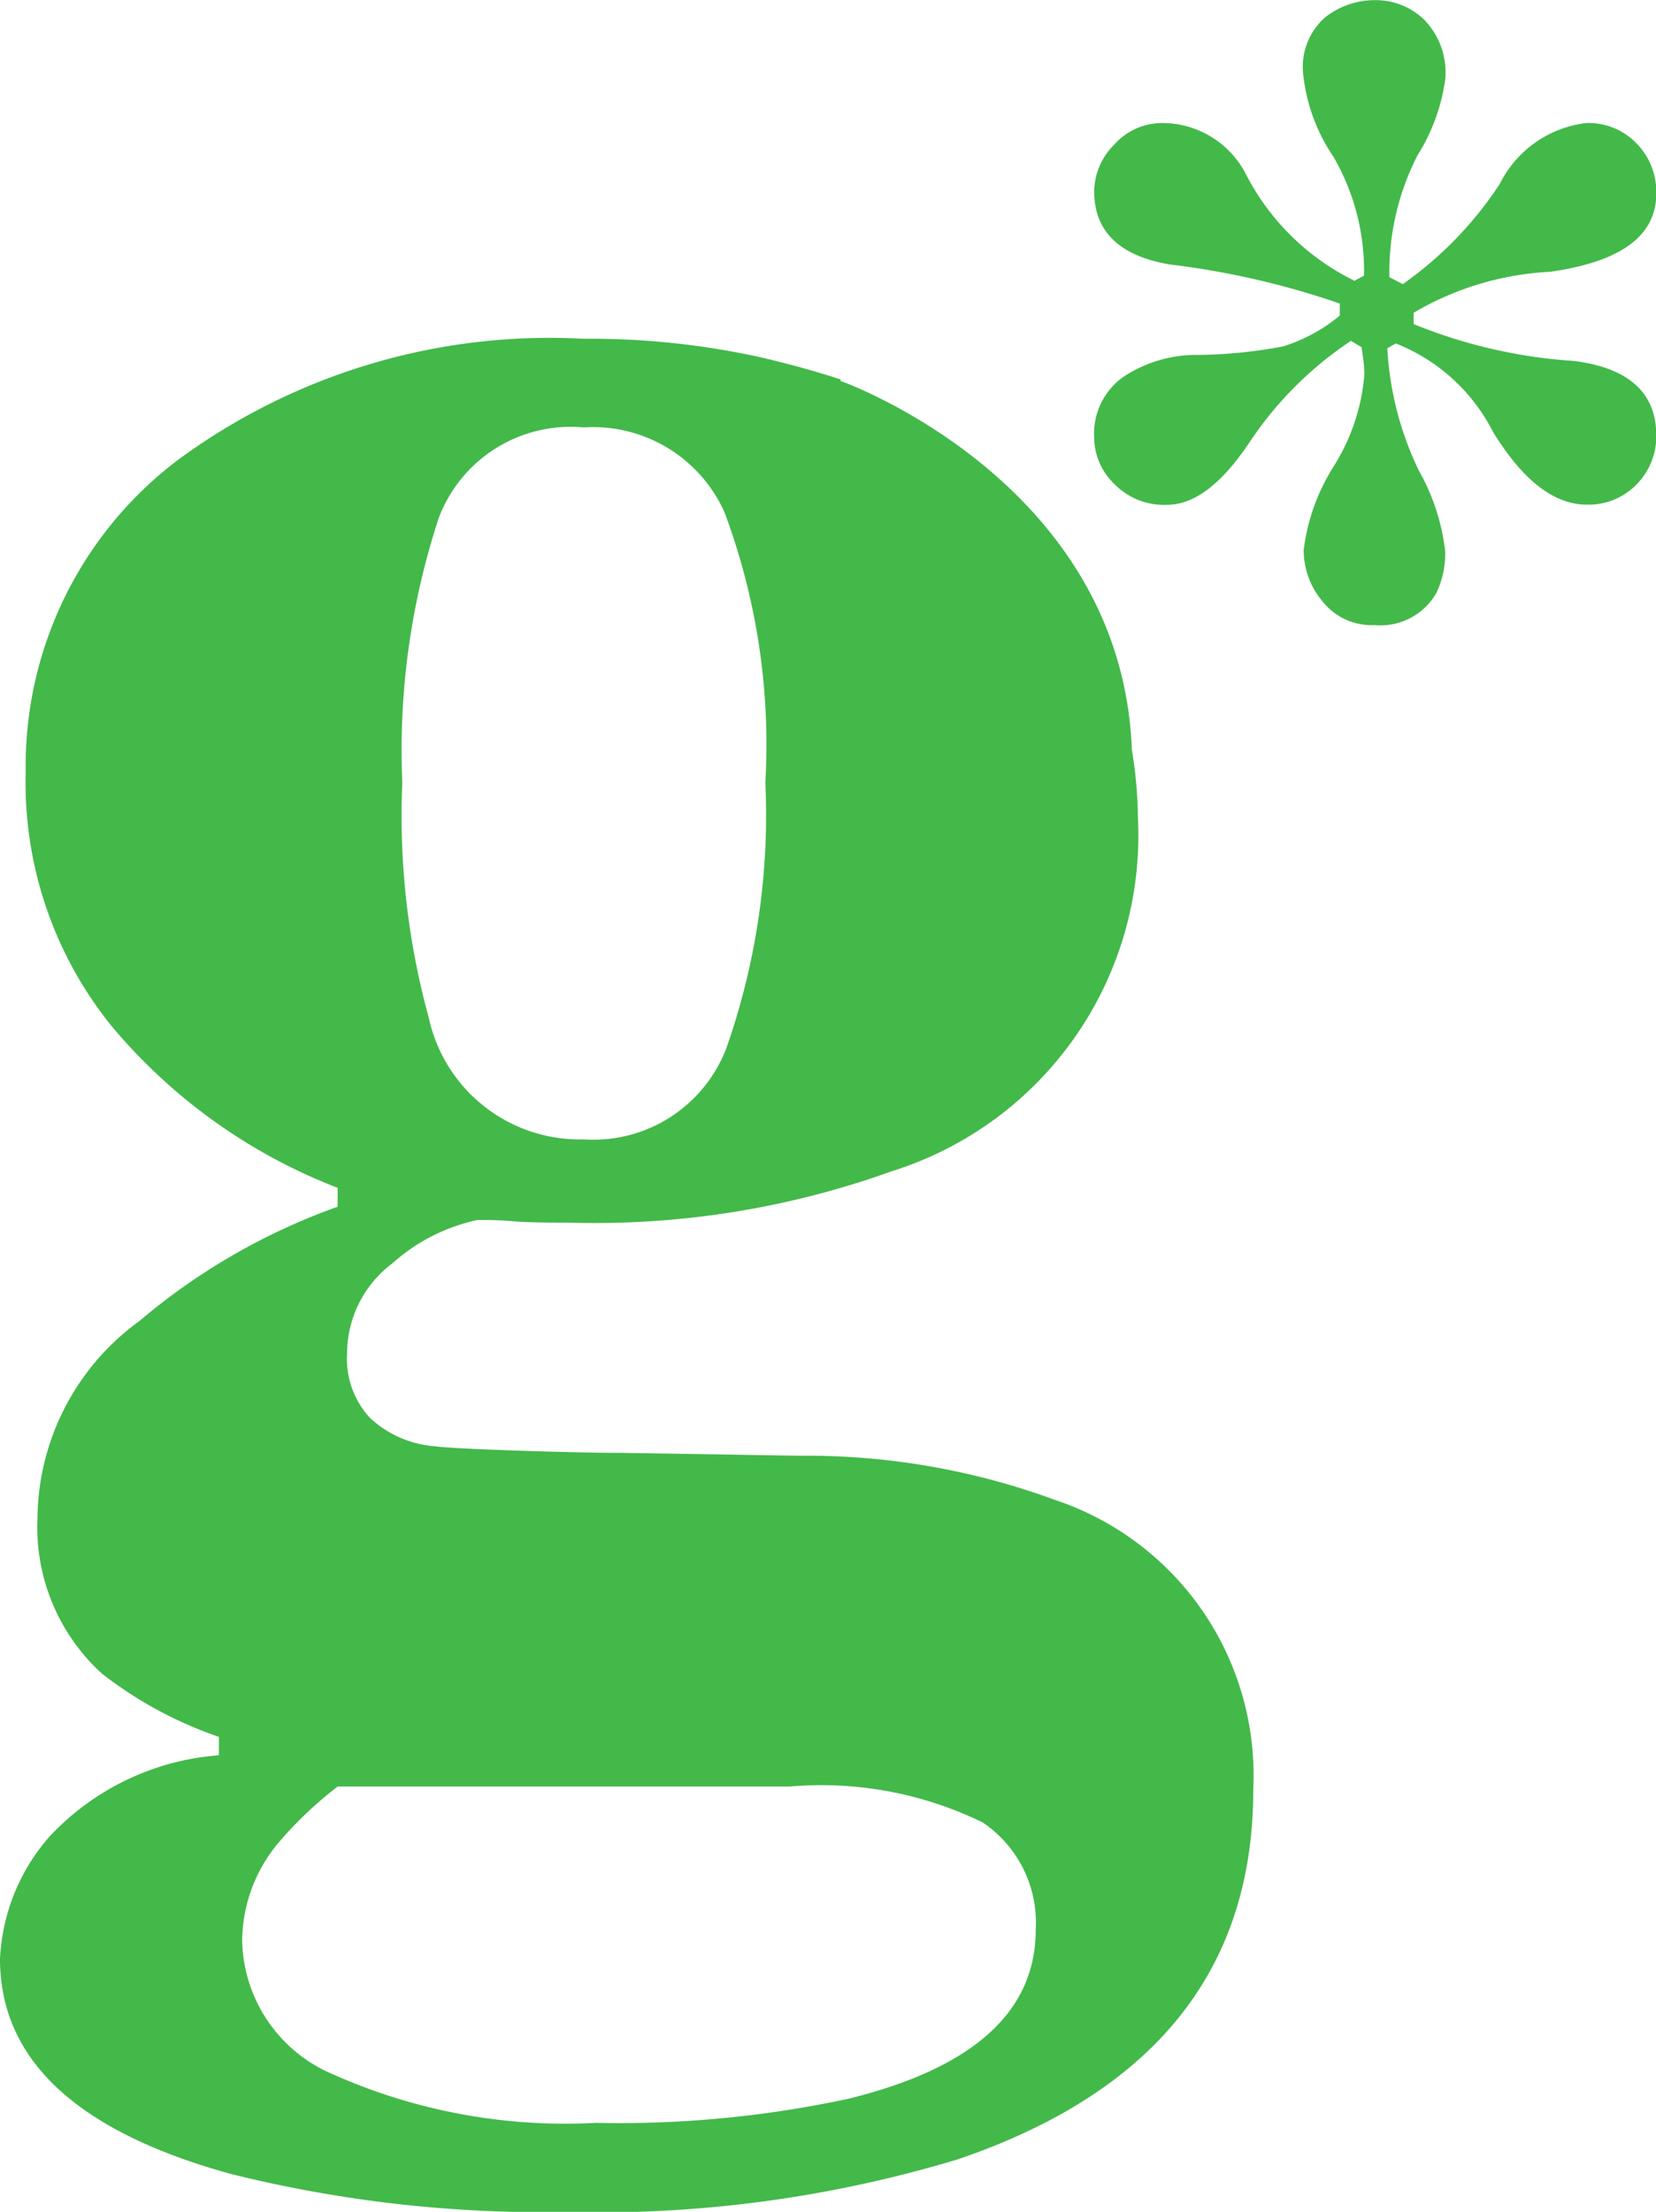
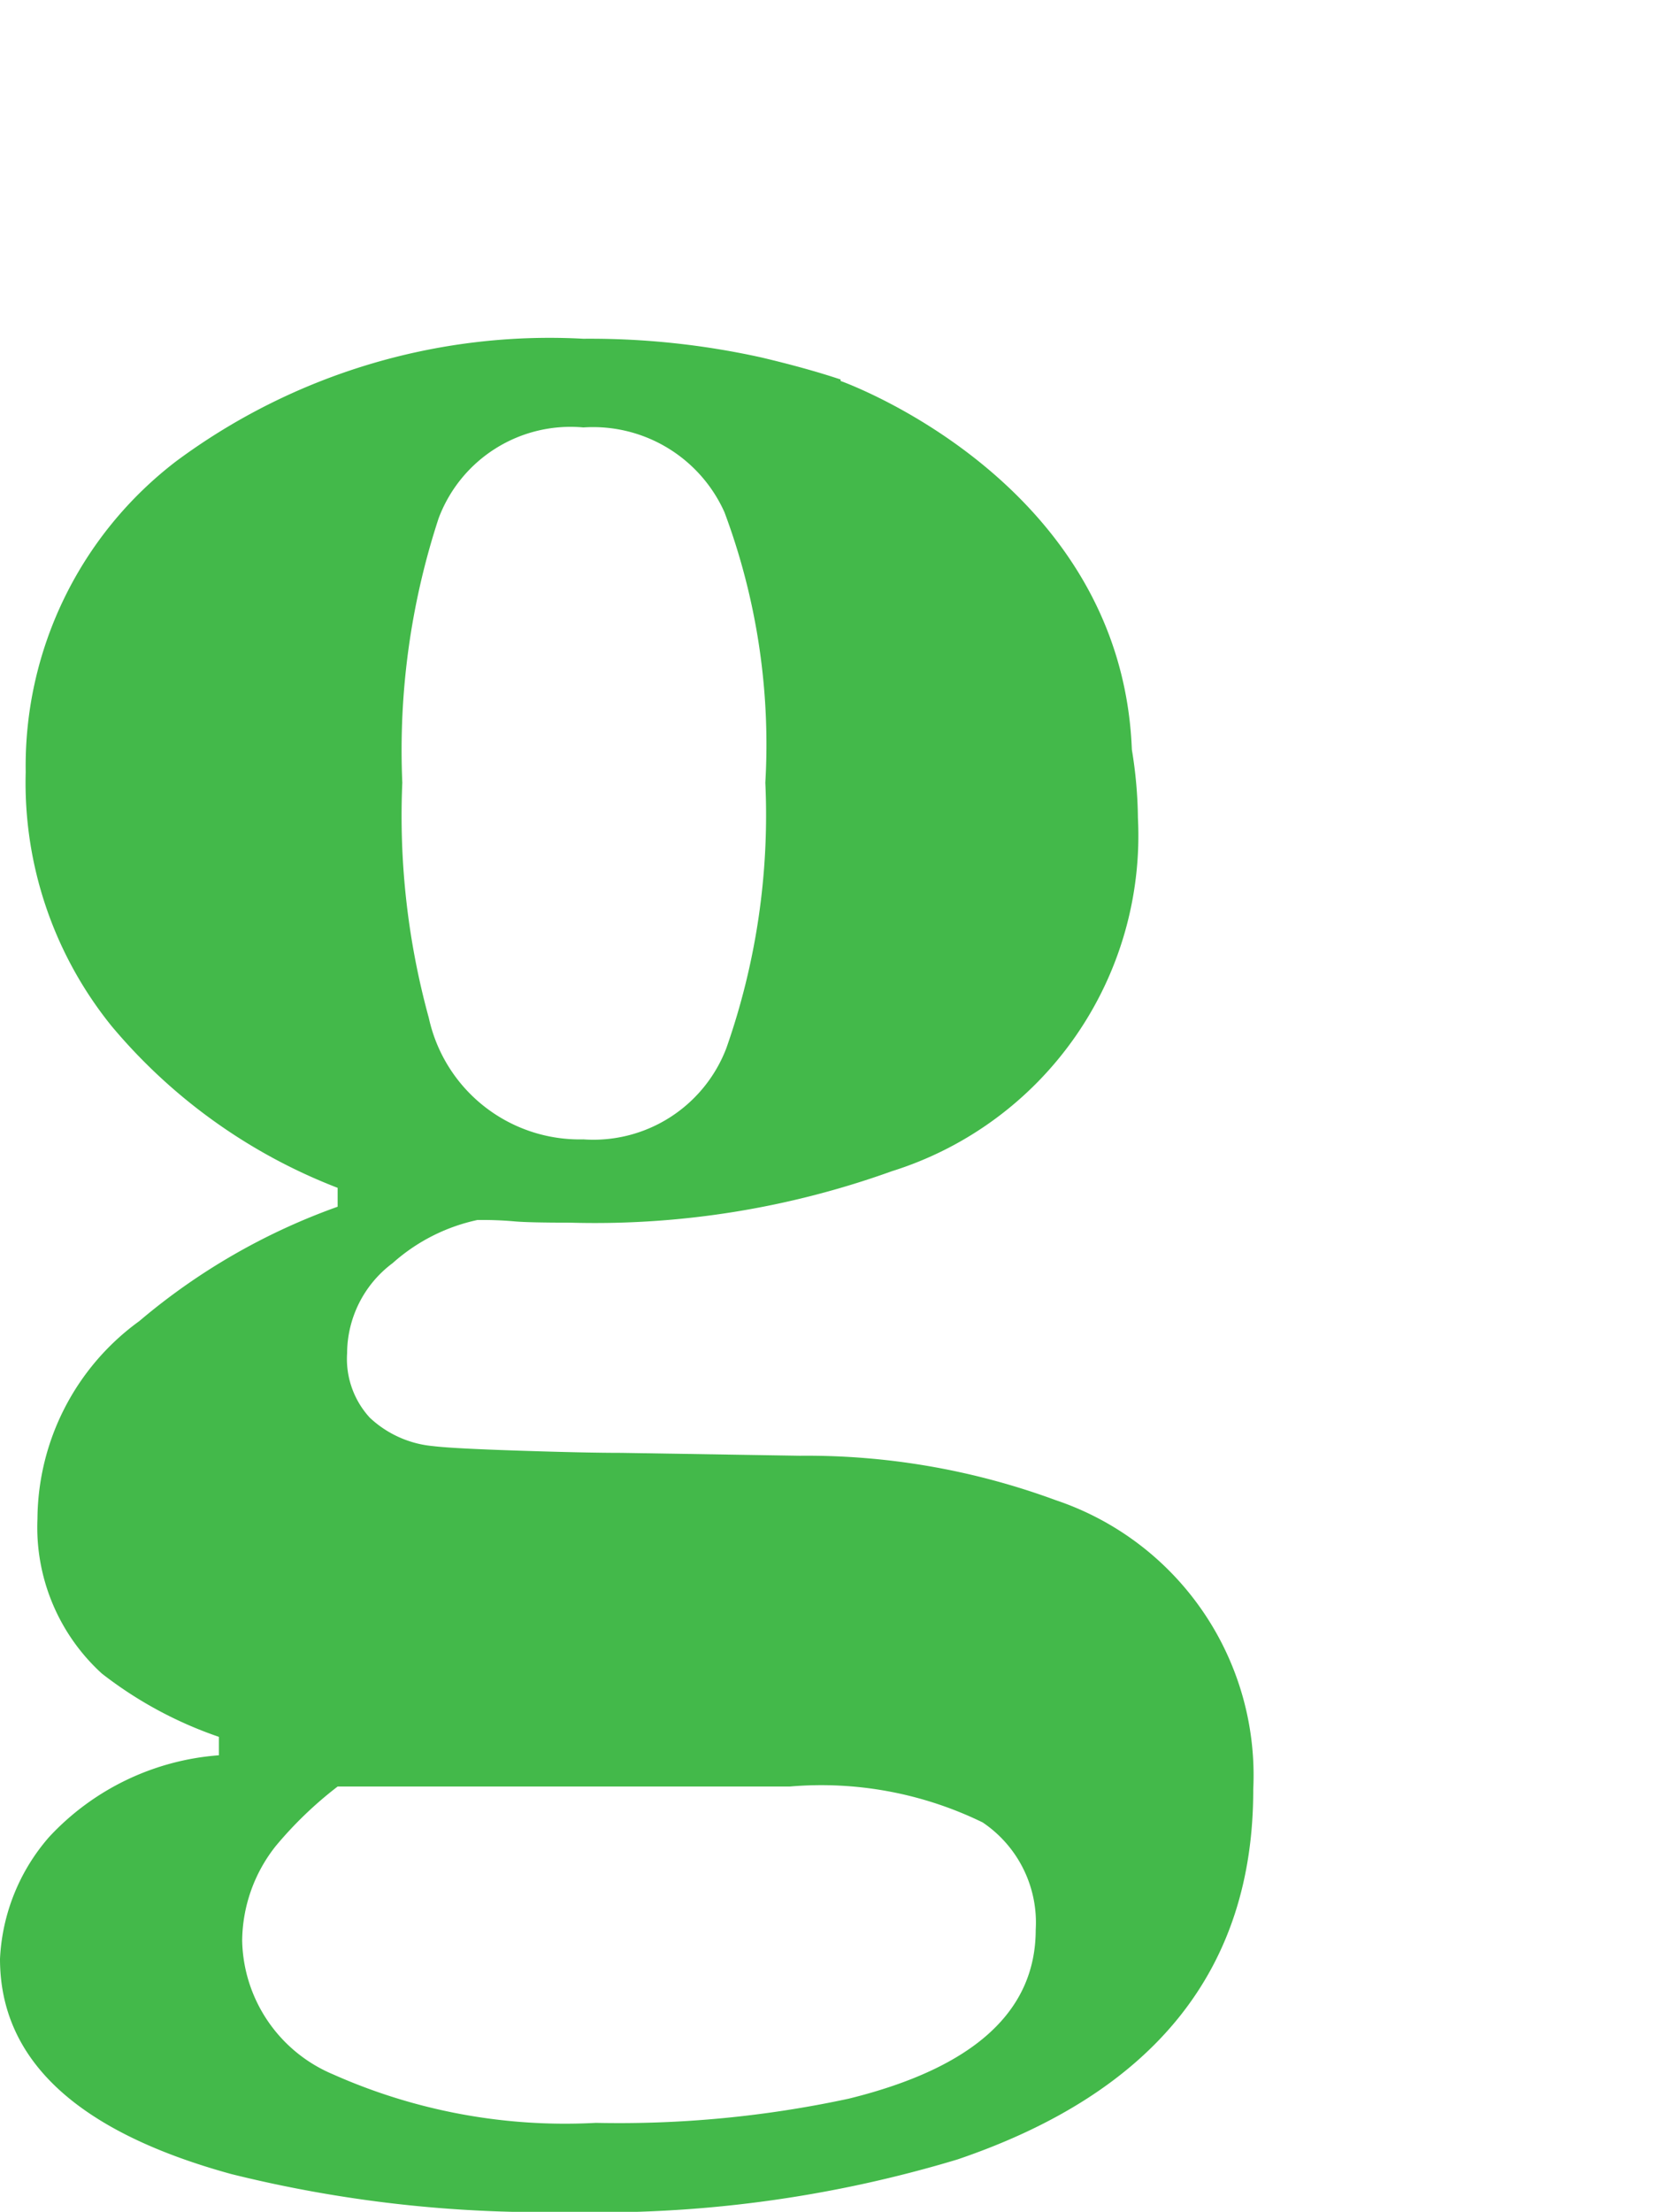
<svg xmlns="http://www.w3.org/2000/svg" id="Group_6023" data-name="Group 6023" width="21.841" height="29.16" viewBox="0 0 21.841 29.16">
  <defs>
    <clipPath id="clip-path">
-       <path id="Path_10895" data-name="Path 10895" d="M0,20.032H21.841V-9.128H0Z" transform="translate(0 9.128)" fill="none" />
+       <path id="Path_10895" data-name="Path 10895" d="M0,20.032H21.841V-9.128H0" transform="translate(0 9.128)" fill="none" />
    </clipPath>
  </defs>
  <g id="Group_6022" data-name="Group 6022" clip-path="url(#clip-path)">
    <g id="Group_6020" data-name="Group 6020" transform="translate(0 4.466)">
      <path id="Path_10893" data-name="Path 10893" d="M3.059,13.112H9.02a4.855,4.855,0,0,1,2.546.473,1.591,1.591,0,0,1,.7,1.415q0,1.62-2.466,2.227a14.4,14.4,0,0,1-3.335.319A7.525,7.525,0,0,1,3,16.907a1.954,1.954,0,0,1-1.2-1.763,2.033,2.033,0,0,1,.444-1.249,5.127,5.127,0,0,1,.815-.783M8.7-.123a9.271,9.271,0,0,1-.514,3.5A1.877,1.877,0,0,1,6.3,4.58a2.036,2.036,0,0,1-2.038-1.6A10.058,10.058,0,0,1,3.912-.123a9.81,9.81,0,0,1,.479-3.485A1.858,1.858,0,0,1,6.3-4.806,1.9,1.9,0,0,1,8.161-3.688,8.739,8.739,0,0,1,8.7-.123m.993-5.293v-.022c-.3-.1-.642-.195-1.048-.291A10.453,10.453,0,0,0,6.3-5.975,8.266,8.266,0,0,0,.932-4.362a5.056,5.056,0,0,0-1.987,4.1A5.1,5.1,0,0,0,.079,3.088a7.321,7.321,0,0,0,2.98,2.131v.249A8.413,8.413,0,0,0,.443,6.976,3.244,3.244,0,0,0-.9,9.582a2.608,2.608,0,0,0,.85,2.041,5.3,5.3,0,0,0,1.543.834V12.7A3.4,3.4,0,0,0-.746,13.777a2.629,2.629,0,0,0-.648,1.607q0,2,3.051,2.837a17.032,17.032,0,0,0,4.4.5,16.413,16.413,0,0,0,5.178-.693q3.905-1.327,3.9-4.878a3.826,3.826,0,0,0-2.607-3.814,9.492,9.492,0,0,0-3.373-.585L6.8,8.713c-.319,0-.77-.01-1.348-.029S4.5,8.646,4.318,8.624a1.406,1.406,0,0,1-.834-.374,1.145,1.145,0,0,1-.3-.85,1.488,1.488,0,0,1,.6-1.188,2.449,2.449,0,0,1,1.118-.569,4.866,4.866,0,0,1,.5.019c.112.01.351.016.719.016A11.562,11.562,0,0,0,10.368,5,4.636,4.636,0,0,0,13.614.341a5.826,5.826,0,0,0-.08-.9c-.137-3.549-3.84-4.859-3.84-4.859" transform="translate(1.394 5.975)" fill="#43b94a" />
    </g>
    <g id="Group_6021" data-name="Group 6021" transform="translate(14.431 -0.001)">
-       <path id="Path_10894" data-name="Path 10894" d="M2.225,2.859a2.185,2.185,0,0,1-.748.406,6.3,6.3,0,0,1-1.134.112,1.742,1.742,0,0,0-.974.291.917.917,0,0,0-.383.8.857.857,0,0,0,.262.607.914.914,0,0,0,.7.278c.358,0,.716-.272,1.083-.818A4.791,4.791,0,0,1,2.372,3.192l.141.083c.01.073.019.137.026.188a1.53,1.53,0,0,1,.01.182,2.676,2.676,0,0,1-.4,1.195,2.669,2.669,0,0,0-.4,1.112A1.051,1.051,0,0,0,2,6.629a.825.825,0,0,0,.684.31A.849.849,0,0,0,3.5,6.514a1.19,1.19,0,0,0,.115-.553A2.8,2.8,0,0,0,3.267,4.9a4.245,4.245,0,0,1-.415-1.61l.112-.064A2.444,2.444,0,0,1,4.247,4.393q.589.958,1.236.958a.879.879,0,0,0,.655-.265A.9.9,0,0,0,6.4,4.441q0-.843-1.08-.984A6.752,6.752,0,0,1,3.2,2.971v-.15A3.936,3.936,0,0,1,5,2.281C5.931,2.15,6.4,1.808,6.4,1.249A.916.916,0,0,0,6.139.588.881.881,0,0,0,5.474.32a1.469,1.469,0,0,0-1.14.805A4.89,4.89,0,0,1,3.056,2.444L2.88,2.352A3.37,3.37,0,0,1,3.251.745,2.529,2.529,0,0,0,3.618-.268a1,1,0,0,0-.281-.776A.914.914,0,0,0,2.7-1.3a1.055,1.055,0,0,0-.668.227.868.868,0,0,0-.291.732A2.383,2.383,0,0,0,2.145.77a2.994,2.994,0,0,1,.4,1.562L2.42,2.4A3.187,3.187,0,0,1,.979.978,1.242,1.242,0,0,0-.1.32.849.849,0,0,0-.752.607a.887.887,0,0,0-.262.61q0,.8,1,.968A10.778,10.778,0,0,1,2.225,2.7Z" transform="translate(1.014 1.303)" fill="#43b94a" />
-     </g>
+       </g>
  </g>
</svg>